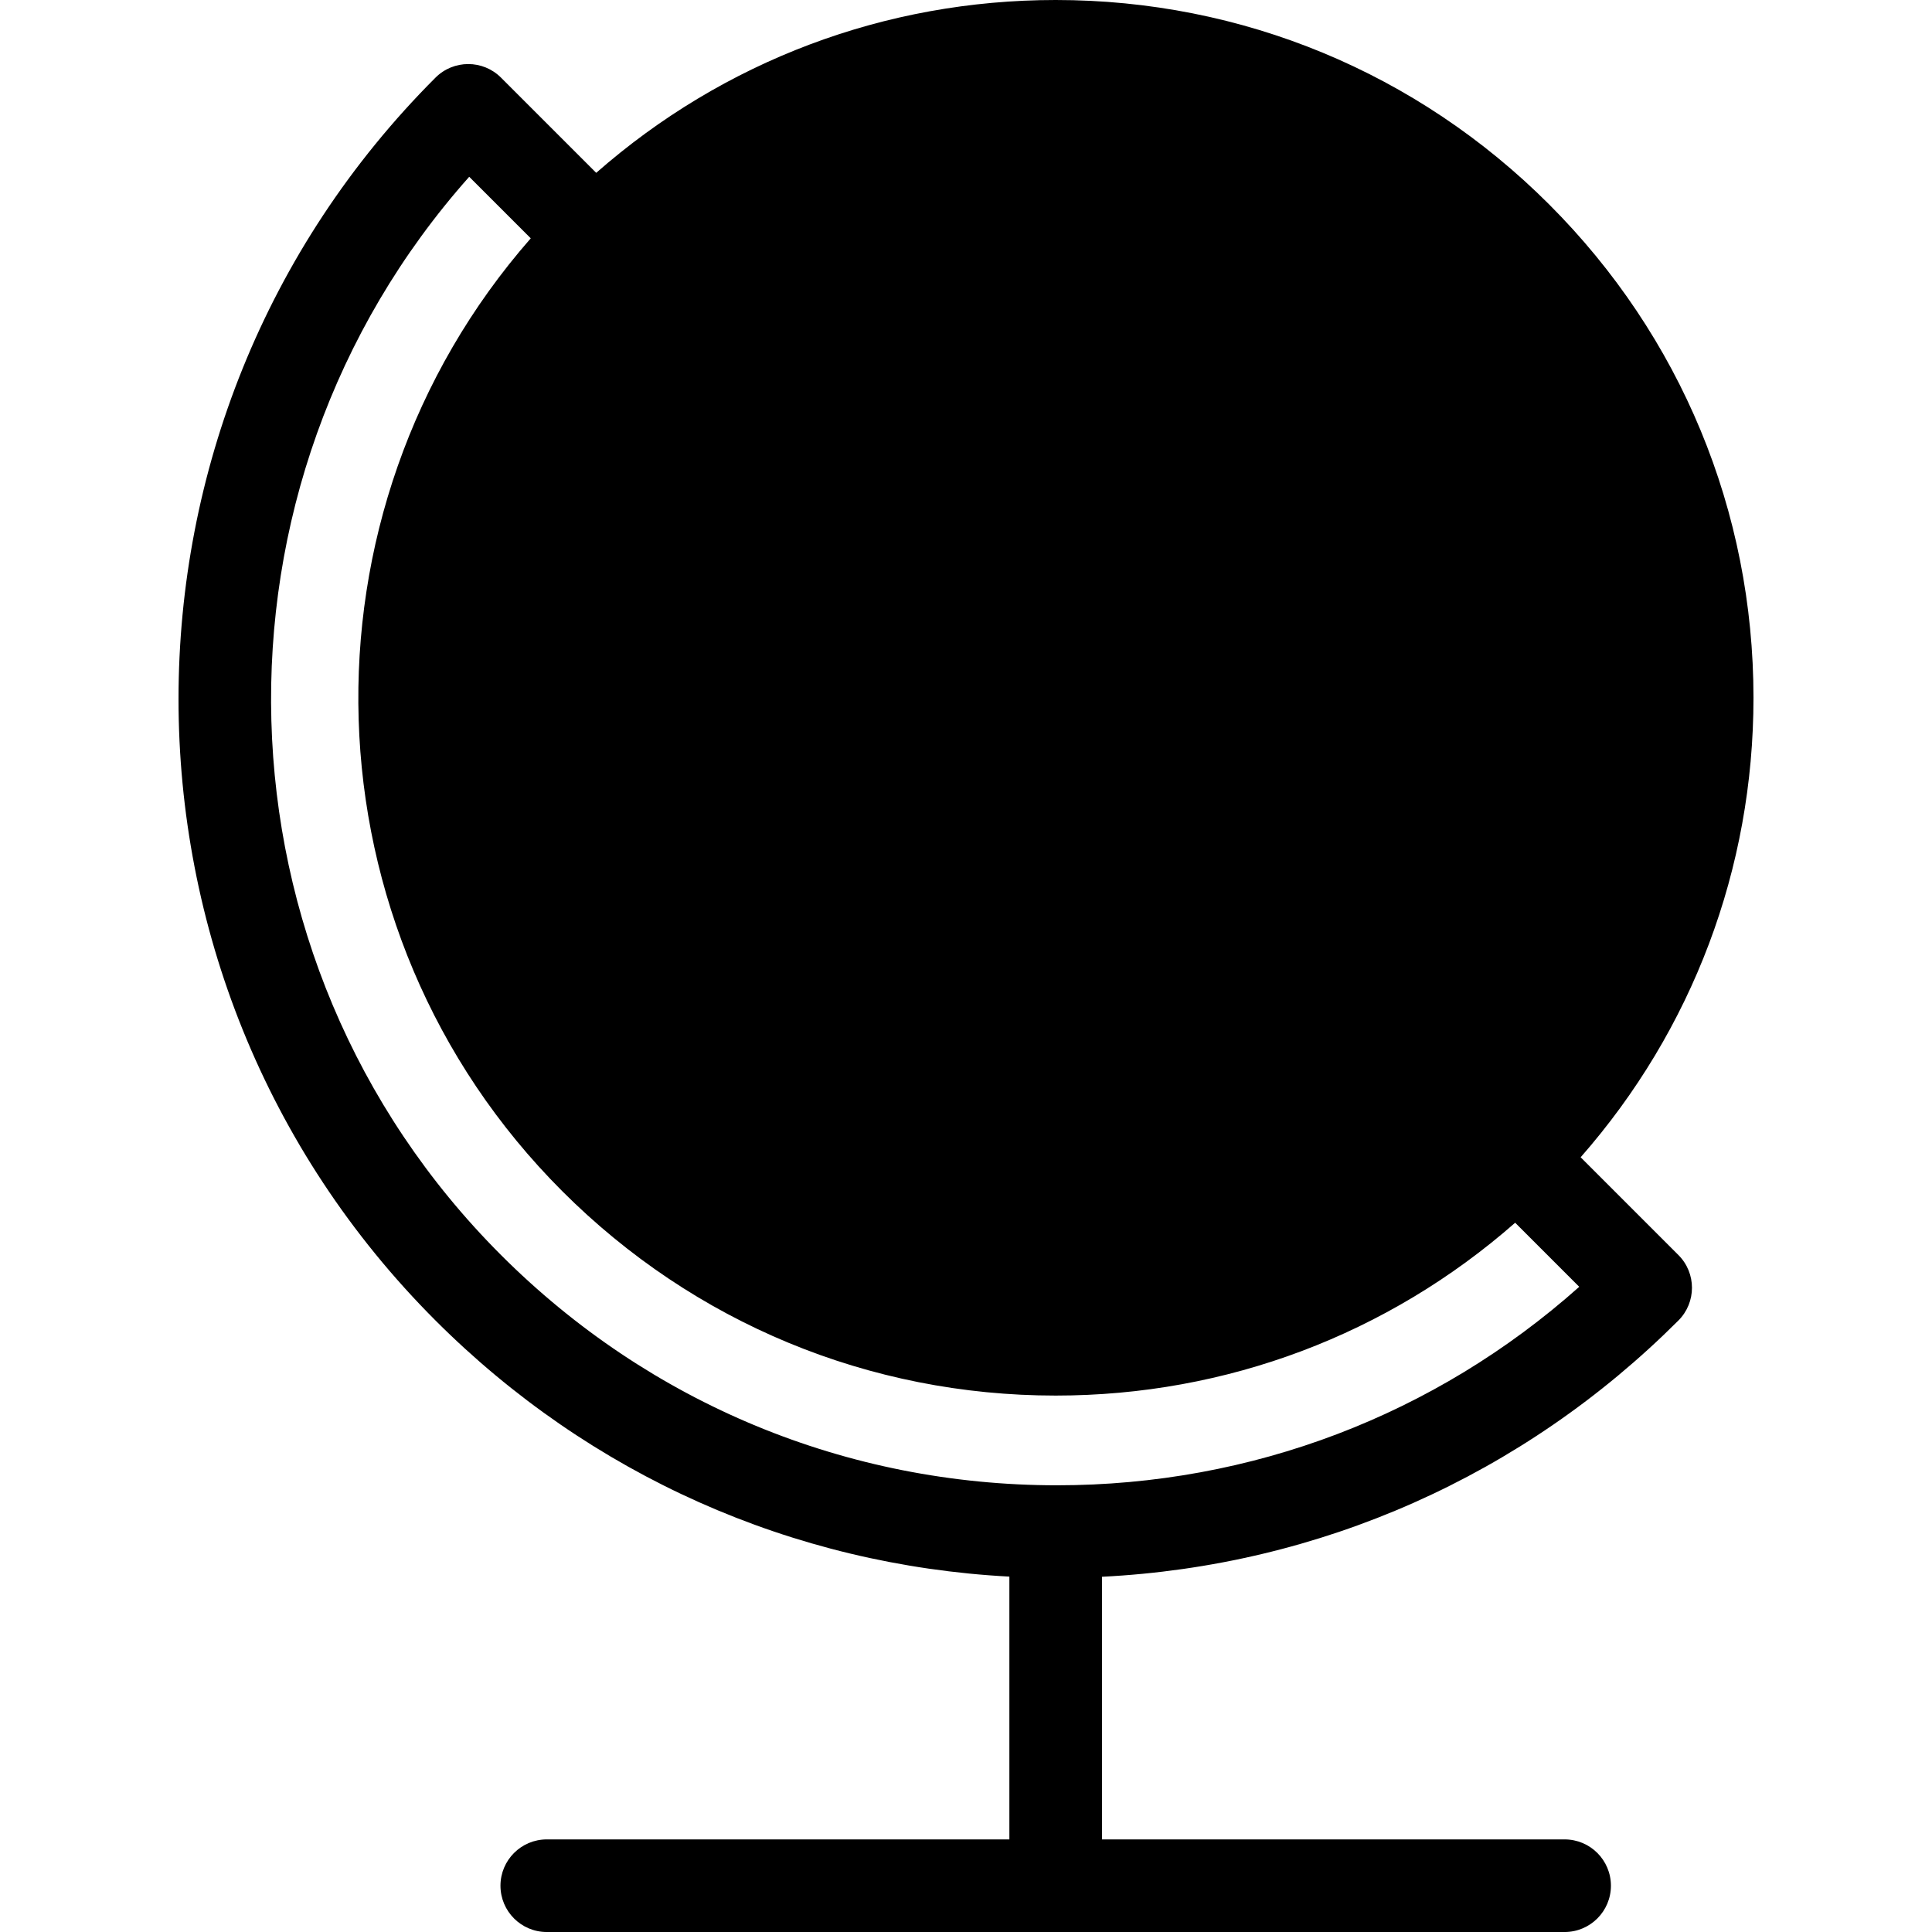
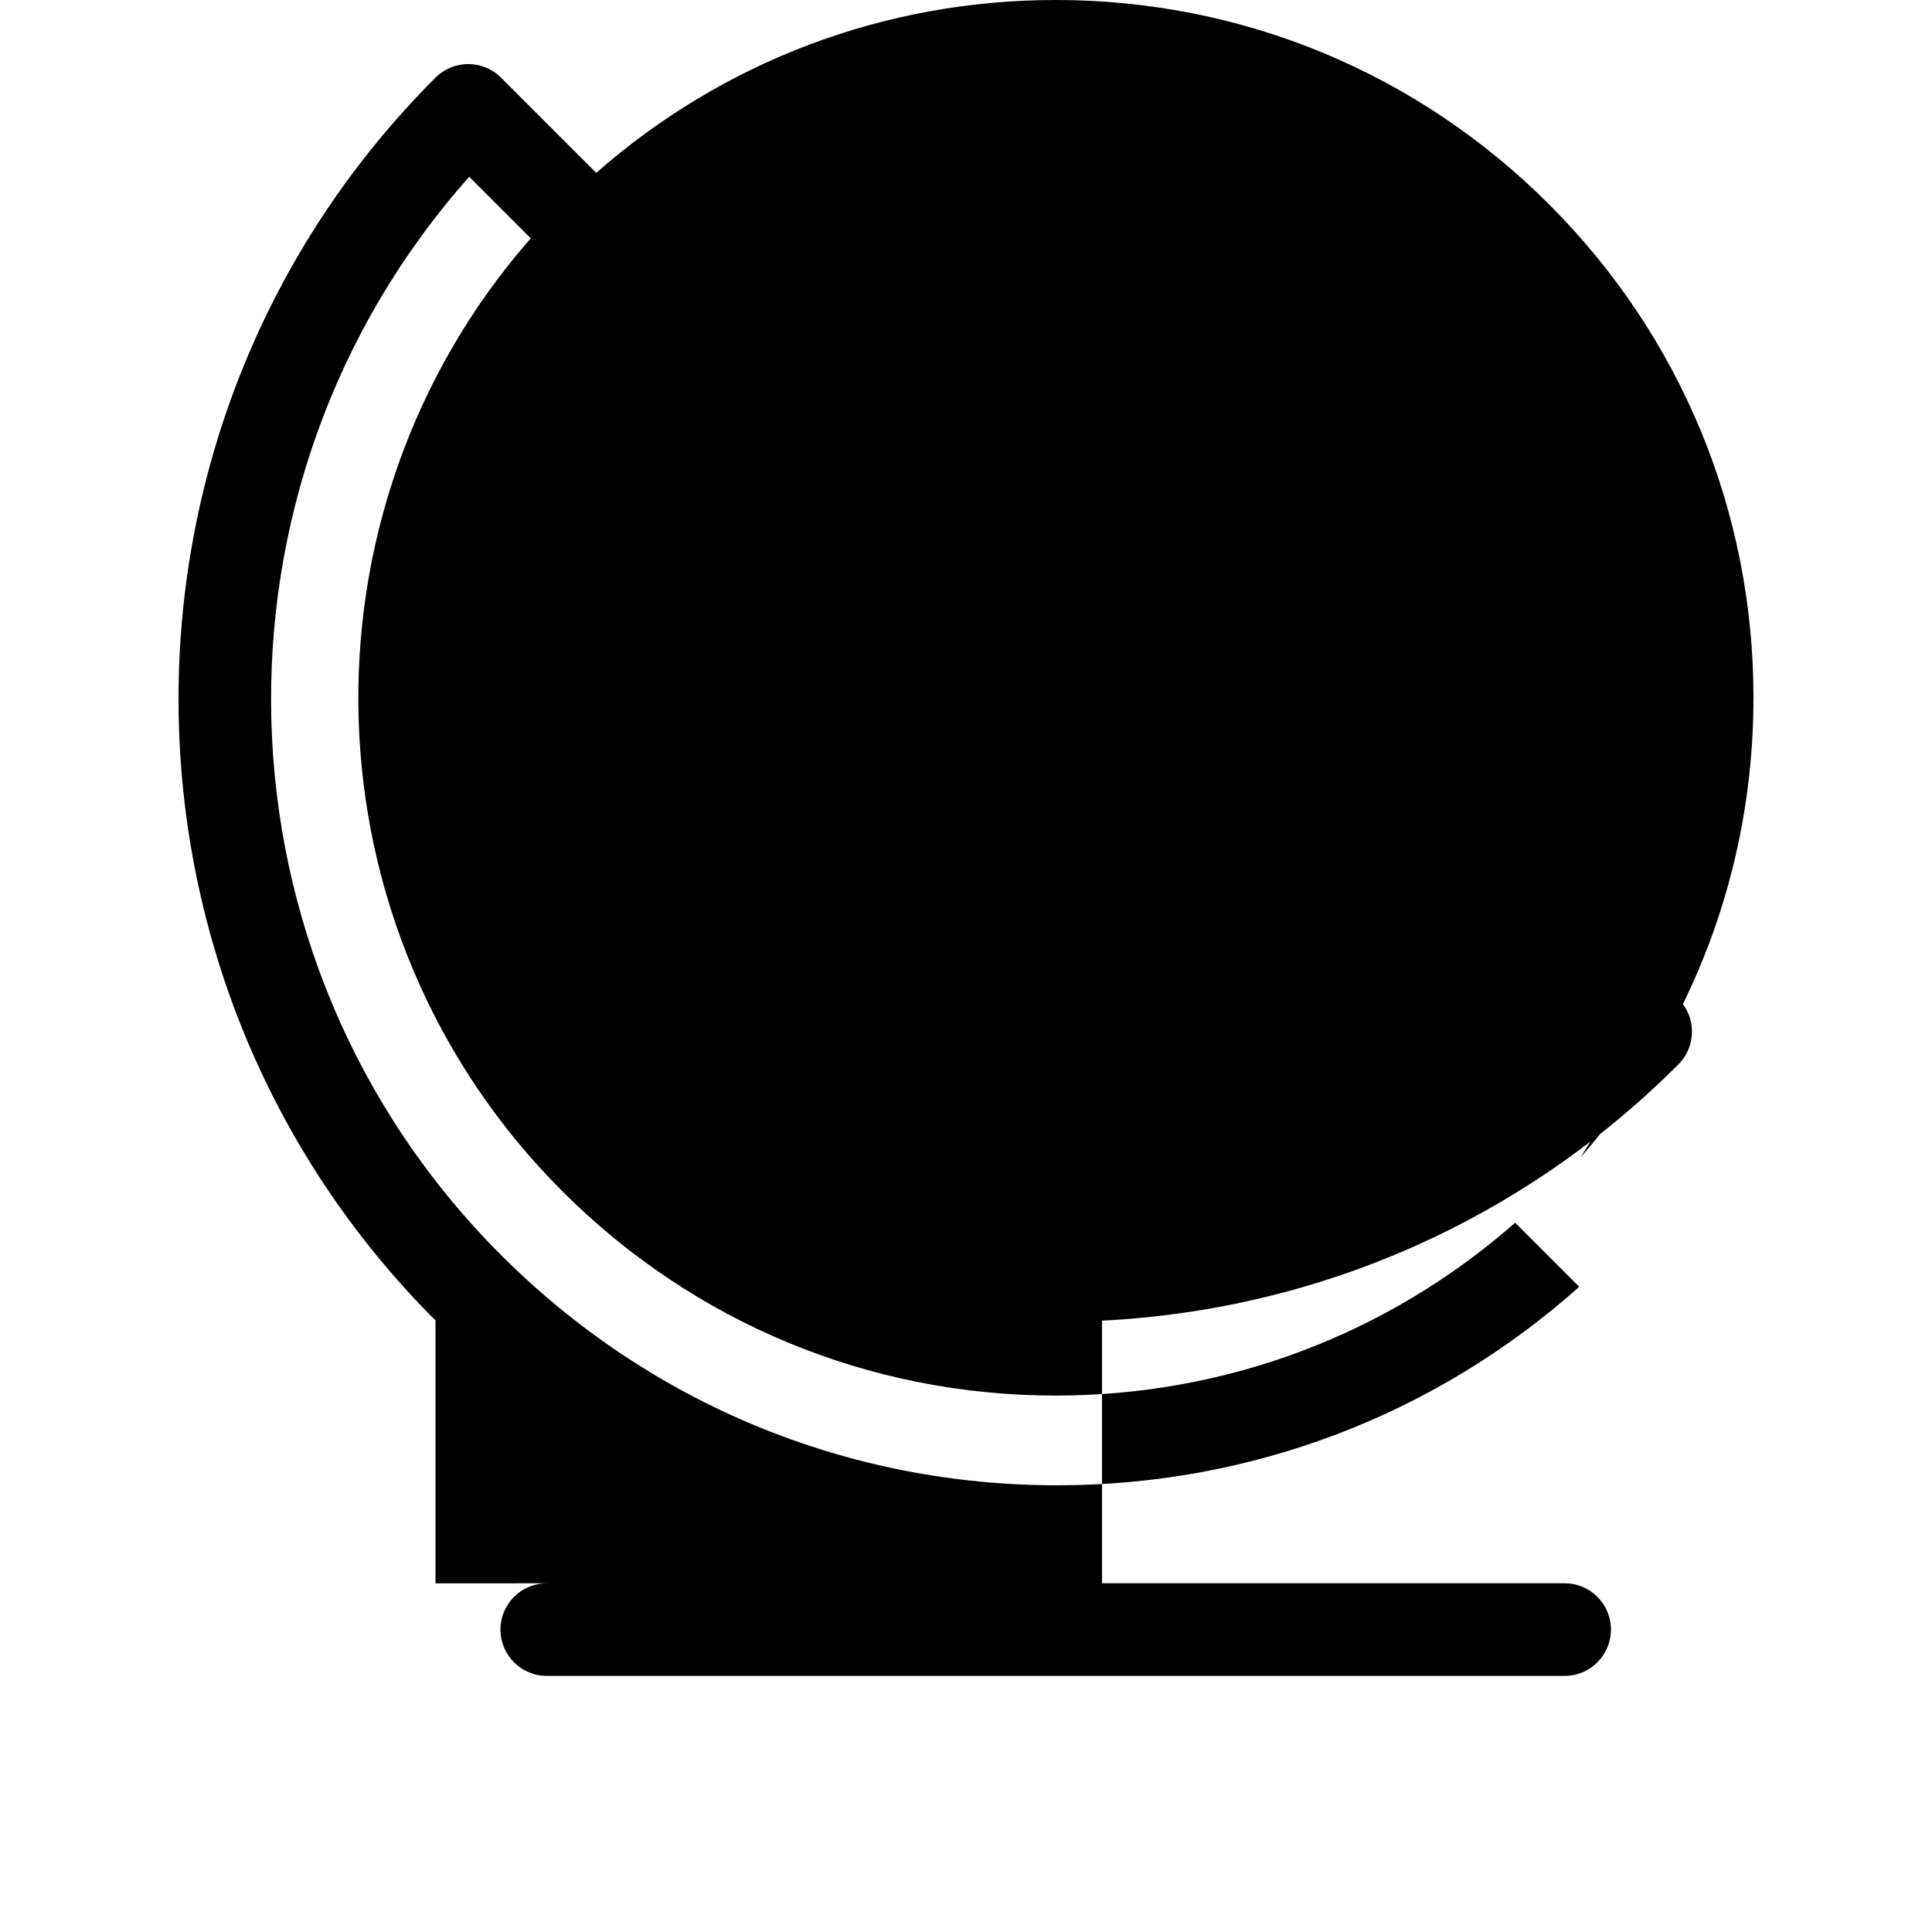
<svg xmlns="http://www.w3.org/2000/svg" fill="#000000" height="800px" width="800px" version="1.1" id="Capa_1" viewBox="0 0 208.623 208.623" xml:space="preserve">
-   <path d="M170.683,124.965c12.06-13.74,18.663-31.166,18.663-49.615c0-20.126-7.838-39.048-22.069-53.28  C153.045,7.838,134.123,0,113.997,0C95.547,0,78.122,6.603,64.381,18.663L54.099,8.381c-1.953-1.952-5.118-1.952-7.071,0  c-37.001,37.002-37.001,97.208,0,134.21c16.708,16.708,38.55,26.415,61.968,27.656v28.377H59.042c-2.761,0-5,2.239-5,5s2.239,5,5,5  h109.91c2.761,0,5-2.239,5-5s-2.239-5-5-5h-49.955v-28.36c23.522-1.179,45.468-10.899,62.242-27.672  c1.953-1.953,1.953-5.119,0-7.071L170.683,124.965z M114.133,160.386c-22.678,0-43.998-8.831-60.034-24.867  C22.182,103.603,21.037,52.39,50.667,19.09l6.645,6.645c-25.907,29.563-24.784,74.705,3.405,102.894  c14.232,14.231,33.154,22.069,53.28,22.069c18.449,0,35.875-6.603,49.615-18.663l6.918,6.918  C154.975,152.811,135.136,160.386,114.133,160.386z" />
+   <path d="M170.683,124.965c12.06-13.74,18.663-31.166,18.663-49.615c0-20.126-7.838-39.048-22.069-53.28  C153.045,7.838,134.123,0,113.997,0C95.547,0,78.122,6.603,64.381,18.663L54.099,8.381c-1.953-1.952-5.118-1.952-7.071,0  c-37.001,37.002-37.001,97.208,0,134.21v28.377H59.042c-2.761,0-5,2.239-5,5s2.239,5,5,5  h109.91c2.761,0,5-2.239,5-5s-2.239-5-5-5h-49.955v-28.36c23.522-1.179,45.468-10.899,62.242-27.672  c1.953-1.953,1.953-5.119,0-7.071L170.683,124.965z M114.133,160.386c-22.678,0-43.998-8.831-60.034-24.867  C22.182,103.603,21.037,52.39,50.667,19.09l6.645,6.645c-25.907,29.563-24.784,74.705,3.405,102.894  c14.232,14.231,33.154,22.069,53.28,22.069c18.449,0,35.875-6.603,49.615-18.663l6.918,6.918  C154.975,152.811,135.136,160.386,114.133,160.386z" />
</svg>